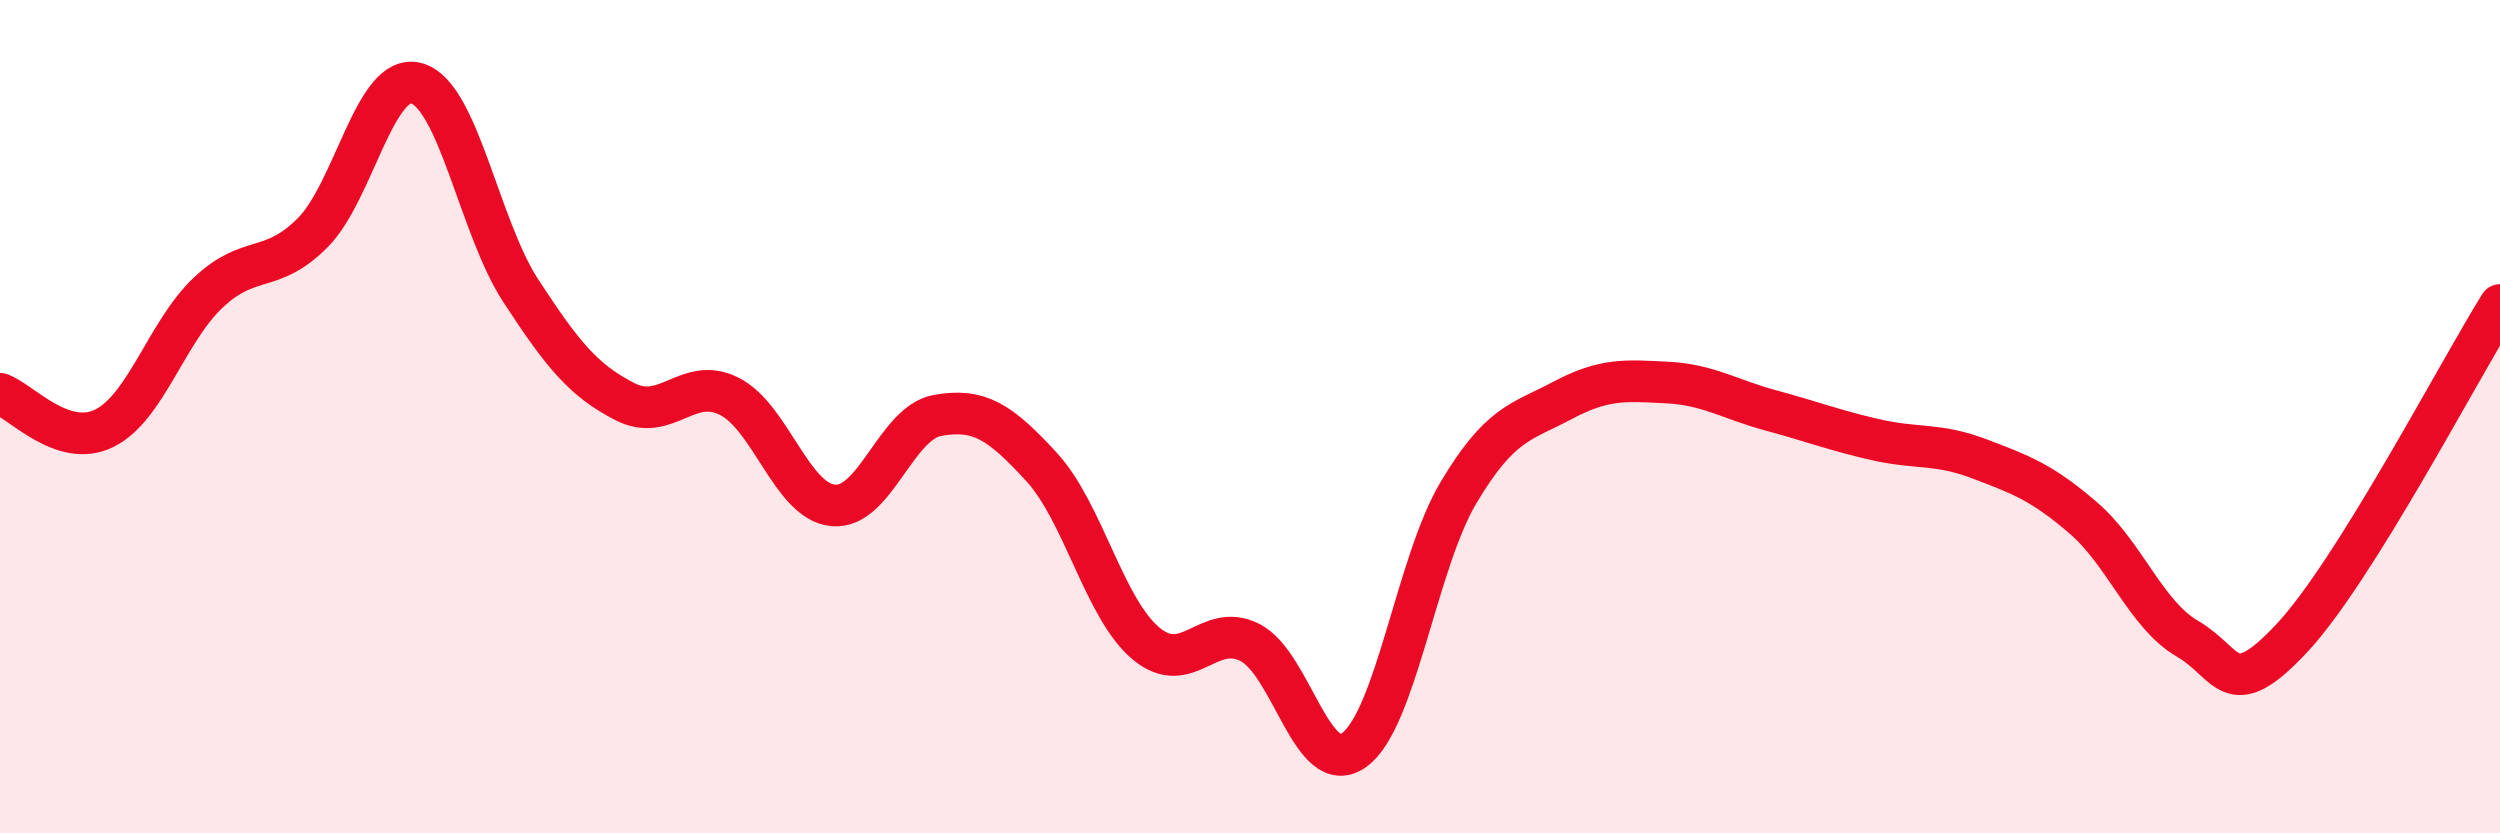
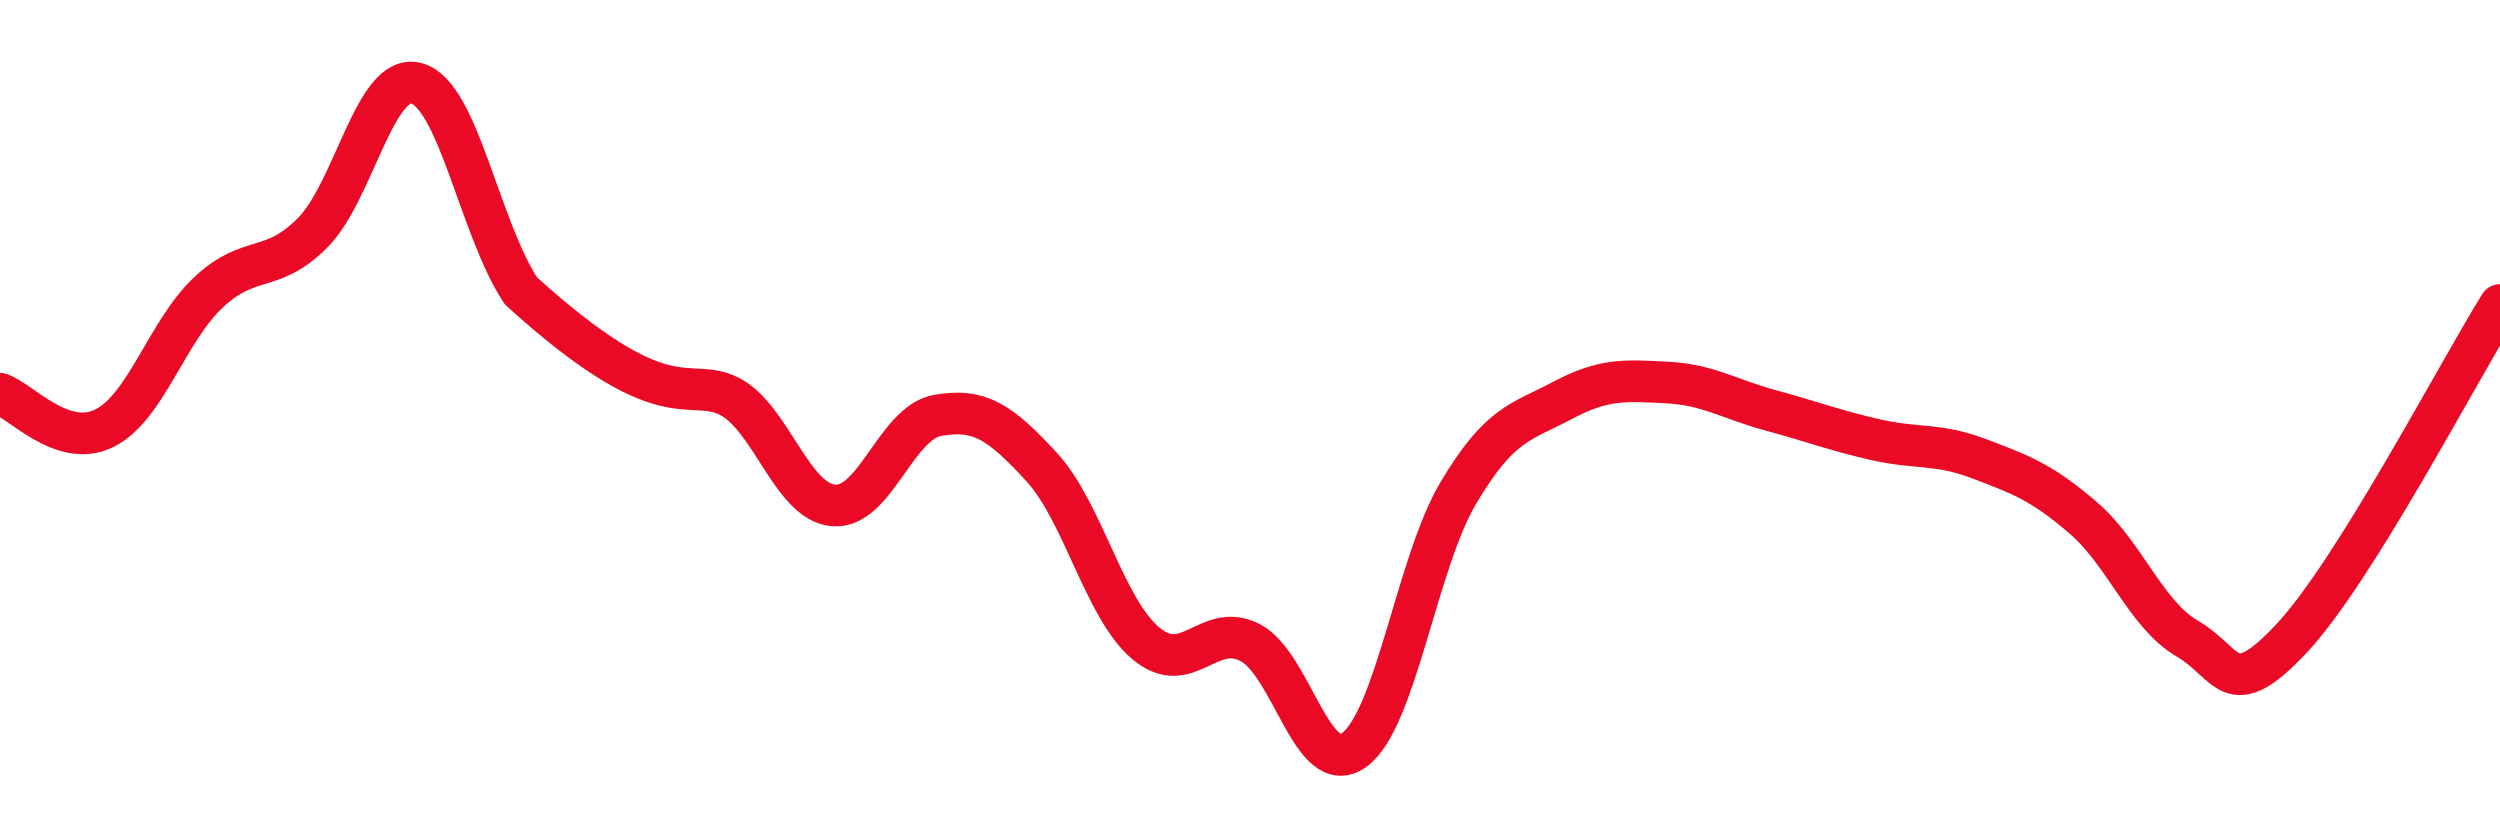
<svg xmlns="http://www.w3.org/2000/svg" width="60" height="20" viewBox="0 0 60 20">
-   <path d="M 0,9.45 C 0.5,9.62 1.5,10.77 2.5,10.28 C 3.5,9.79 4,7.96 5,7.02 C 6,6.08 6.5,6.59 7.5,5.59 C 8.5,4.59 9,1.72 10,2 C 11,2.28 11.5,5.45 12.5,6.98 C 13.5,8.51 14,9.13 15,9.64 C 16,10.15 16.5,9.01 17.5,9.51 C 18.5,10.01 19,12.04 20,12.13 C 21,12.22 21.5,10.15 22.5,9.97 C 23.5,9.79 24,10.12 25,11.21 C 26,12.3 26.5,14.6 27.5,15.44 C 28.5,16.28 29,14.91 30,15.42 C 31,15.93 31.5,18.72 32.5,18 C 33.5,17.28 34,13.51 35,11.83 C 36,10.15 36.5,10.14 37.5,9.61 C 38.5,9.08 39,9.13 40,9.18 C 41,9.23 41.5,9.58 42.5,9.85 C 43.5,10.12 44,10.32 45,10.55 C 46,10.78 46.5,10.63 47.5,11.01 C 48.5,11.39 49,11.57 50,12.43 C 51,13.29 51.5,14.75 52.5,15.33 C 53.5,15.91 53.5,16.92 55,15.32 C 56.5,13.72 59,8.92 60,7.32L60 20L0 20Z" fill="#EB0A25" opacity="0.1" stroke-linecap="round" stroke-linejoin="round" />
-   <path d="M 0,9.45 C 0.5,9.62 1.5,10.77 2.5,10.28 C 3.5,9.79 4,7.96 5,7.02 C 6,6.08 6.5,6.59 7.5,5.59 C 8.5,4.59 9,1.72 10,2 C 11,2.28 11.5,5.45 12.5,6.98 C 13.5,8.51 14,9.13 15,9.64 C 16,10.15 16.5,9.01 17.5,9.51 C 18.5,10.01 19,12.04 20,12.13 C 21,12.22 21.5,10.15 22.5,9.97 C 23.5,9.79 24,10.12 25,11.21 C 26,12.3 26.5,14.6 27.5,15.44 C 28.5,16.28 29,14.91 30,15.42 C 31,15.93 31.5,18.72 32.5,18 C 33.5,17.28 34,13.51 35,11.83 C 36,10.15 36.5,10.14 37.5,9.61 C 38.5,9.08 39,9.13 40,9.18 C 41,9.23 41.5,9.58 42.5,9.85 C 43.5,10.12 44,10.32 45,10.55 C 46,10.78 46.5,10.63 47.5,11.01 C 48.5,11.39 49,11.57 50,12.43 C 51,13.29 51.5,14.75 52.5,15.33 C 53.5,15.91 53.5,16.92 55,15.32 C 56.5,13.72 59,8.92 60,7.32" stroke="#EB0A25" stroke-width="1" fill="none" stroke-linecap="round" stroke-linejoin="round" />
+   <path d="M 0,9.45 C 0.5,9.62 1.5,10.77 2.5,10.28 C 3.5,9.79 4,7.96 5,7.02 C 6,6.08 6.5,6.59 7.5,5.59 C 8.5,4.59 9,1.72 10,2 C 11,2.28 11.5,5.45 12.5,6.98 C 16,10.15 16.5,9.01 17.5,9.51 C 18.5,10.01 19,12.04 20,12.13 C 21,12.22 21.5,10.15 22.5,9.97 C 23.5,9.79 24,10.12 25,11.21 C 26,12.3 26.5,14.6 27.5,15.44 C 28.5,16.28 29,14.91 30,15.42 C 31,15.93 31.5,18.72 32.5,18 C 33.5,17.28 34,13.51 35,11.83 C 36,10.15 36.5,10.14 37.5,9.61 C 38.5,9.08 39,9.13 40,9.18 C 41,9.23 41.5,9.58 42.5,9.85 C 43.5,10.12 44,10.32 45,10.55 C 46,10.78 46.5,10.63 47.5,11.01 C 48.5,11.39 49,11.57 50,12.43 C 51,13.29 51.5,14.75 52.5,15.33 C 53.5,15.91 53.5,16.92 55,15.32 C 56.5,13.72 59,8.92 60,7.32" stroke="#EB0A25" stroke-width="1" fill="none" stroke-linecap="round" stroke-linejoin="round" />
</svg>